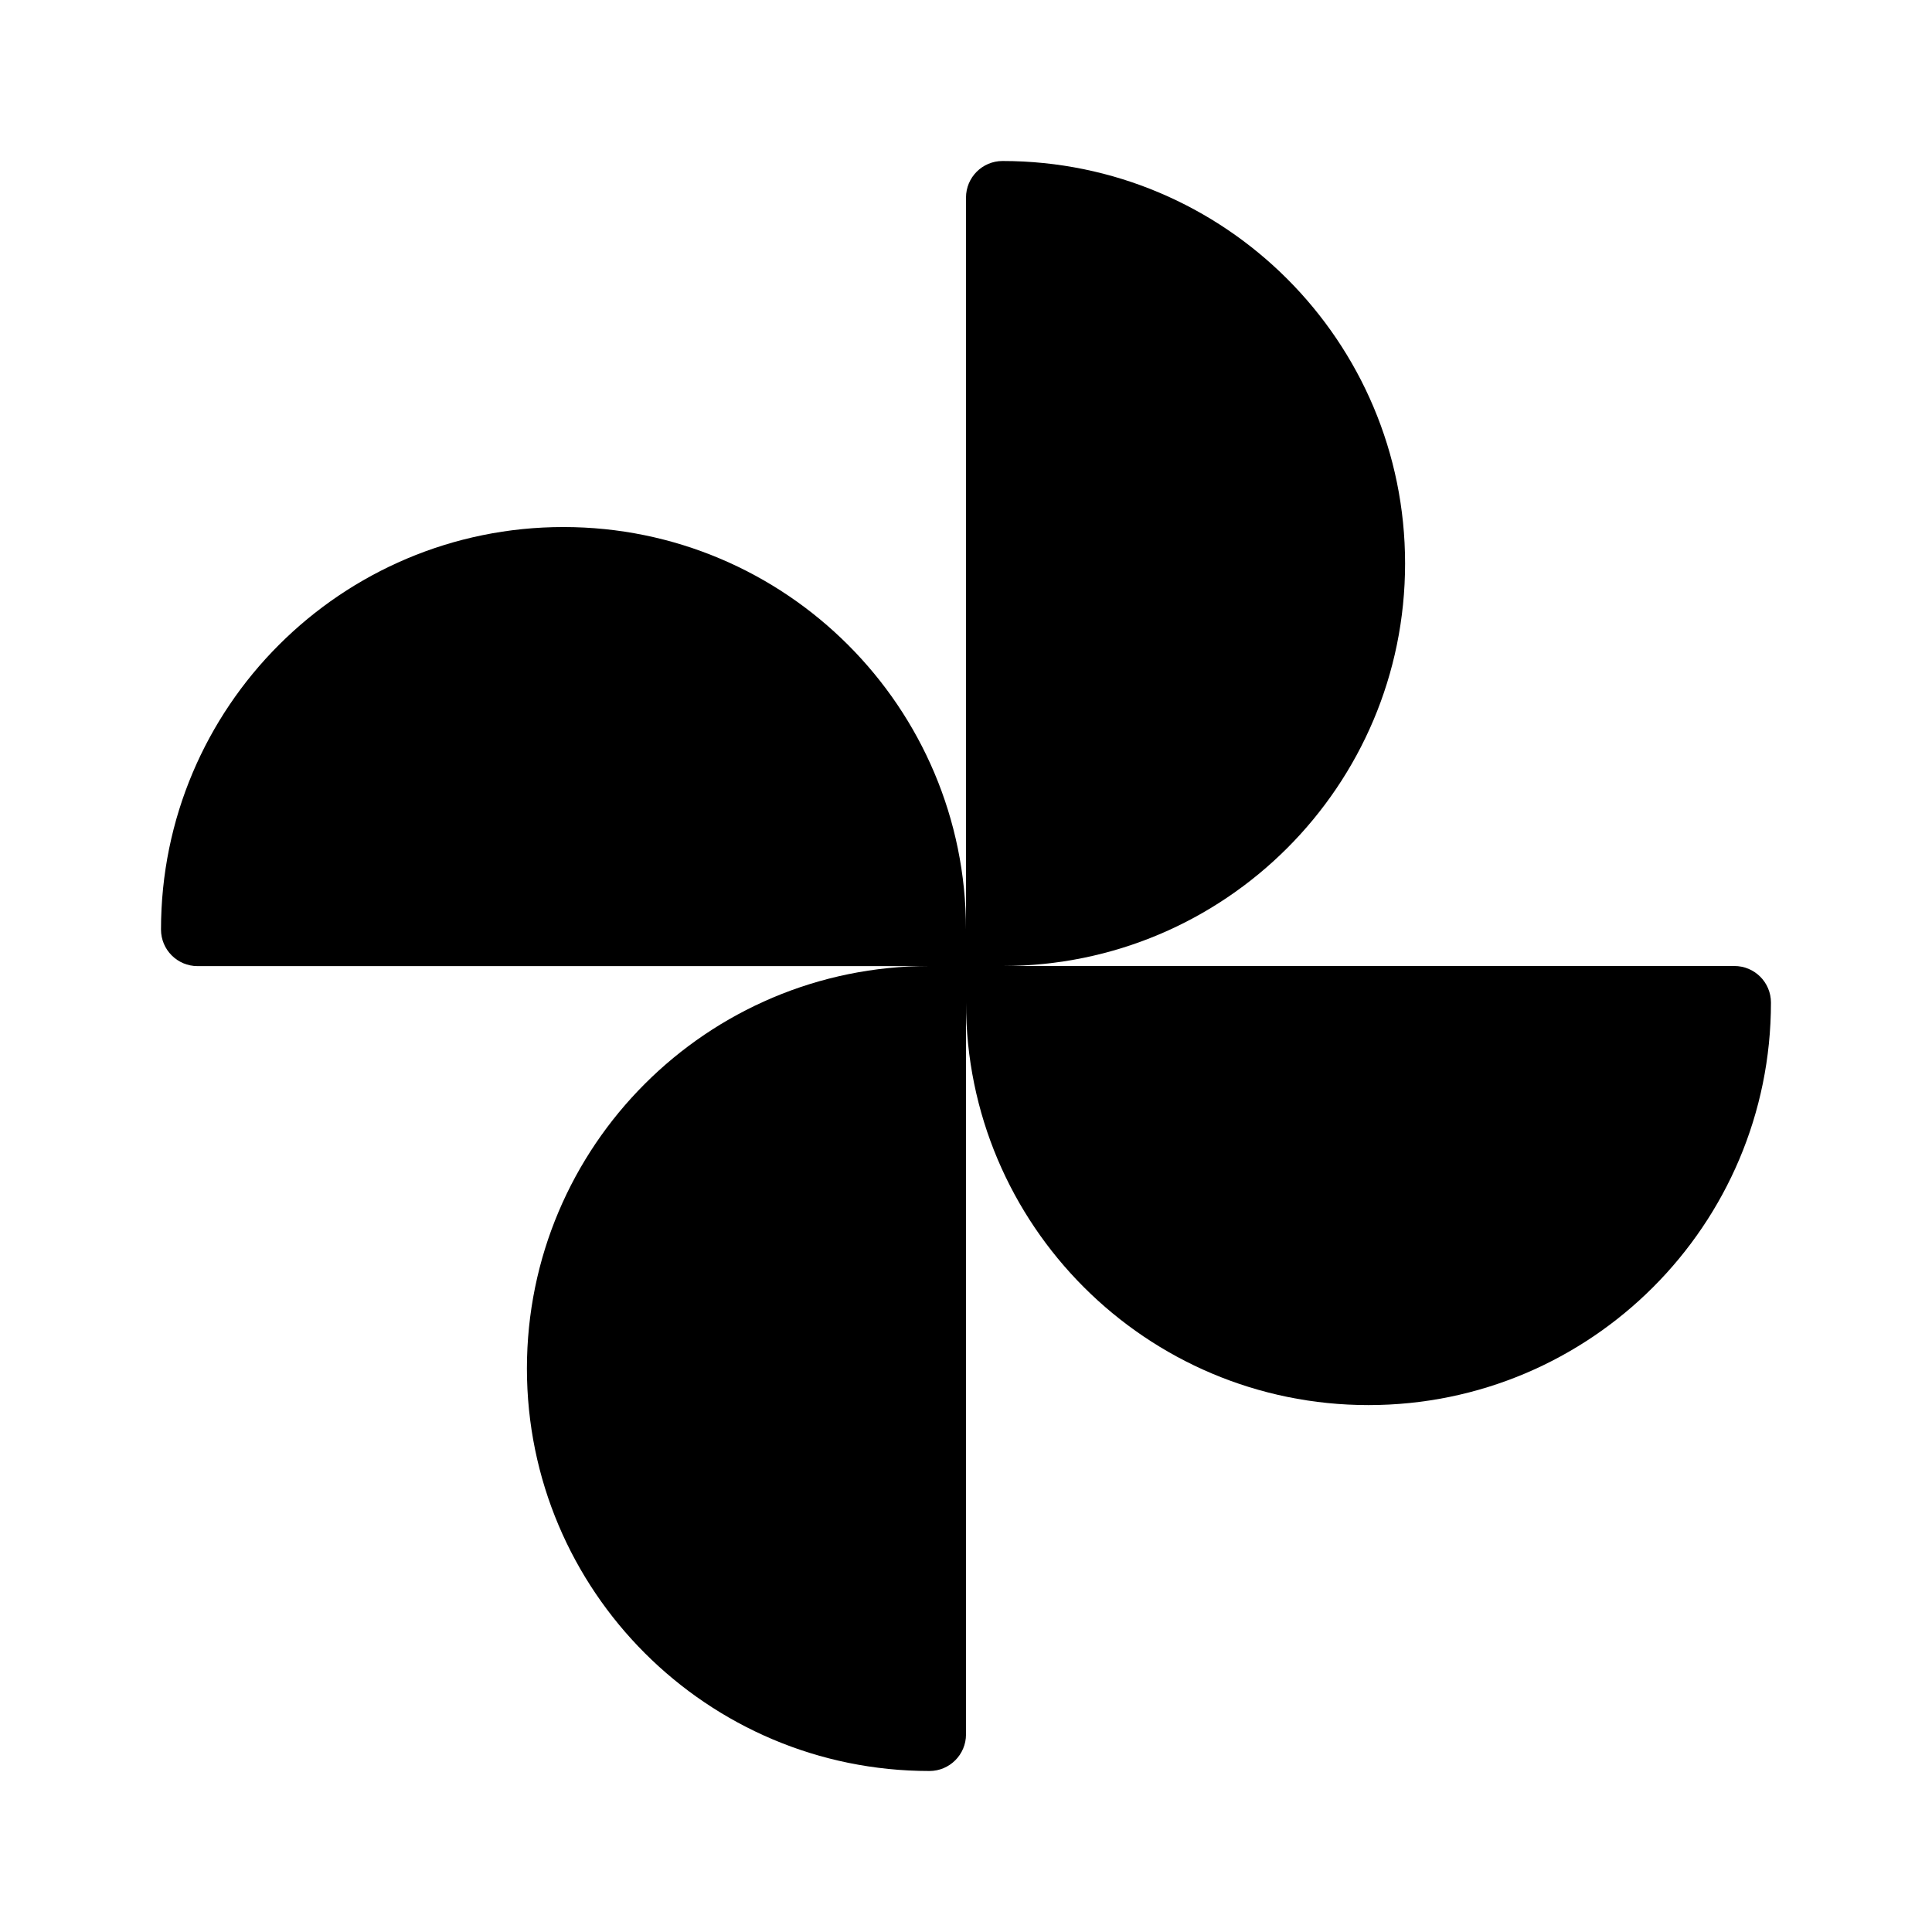
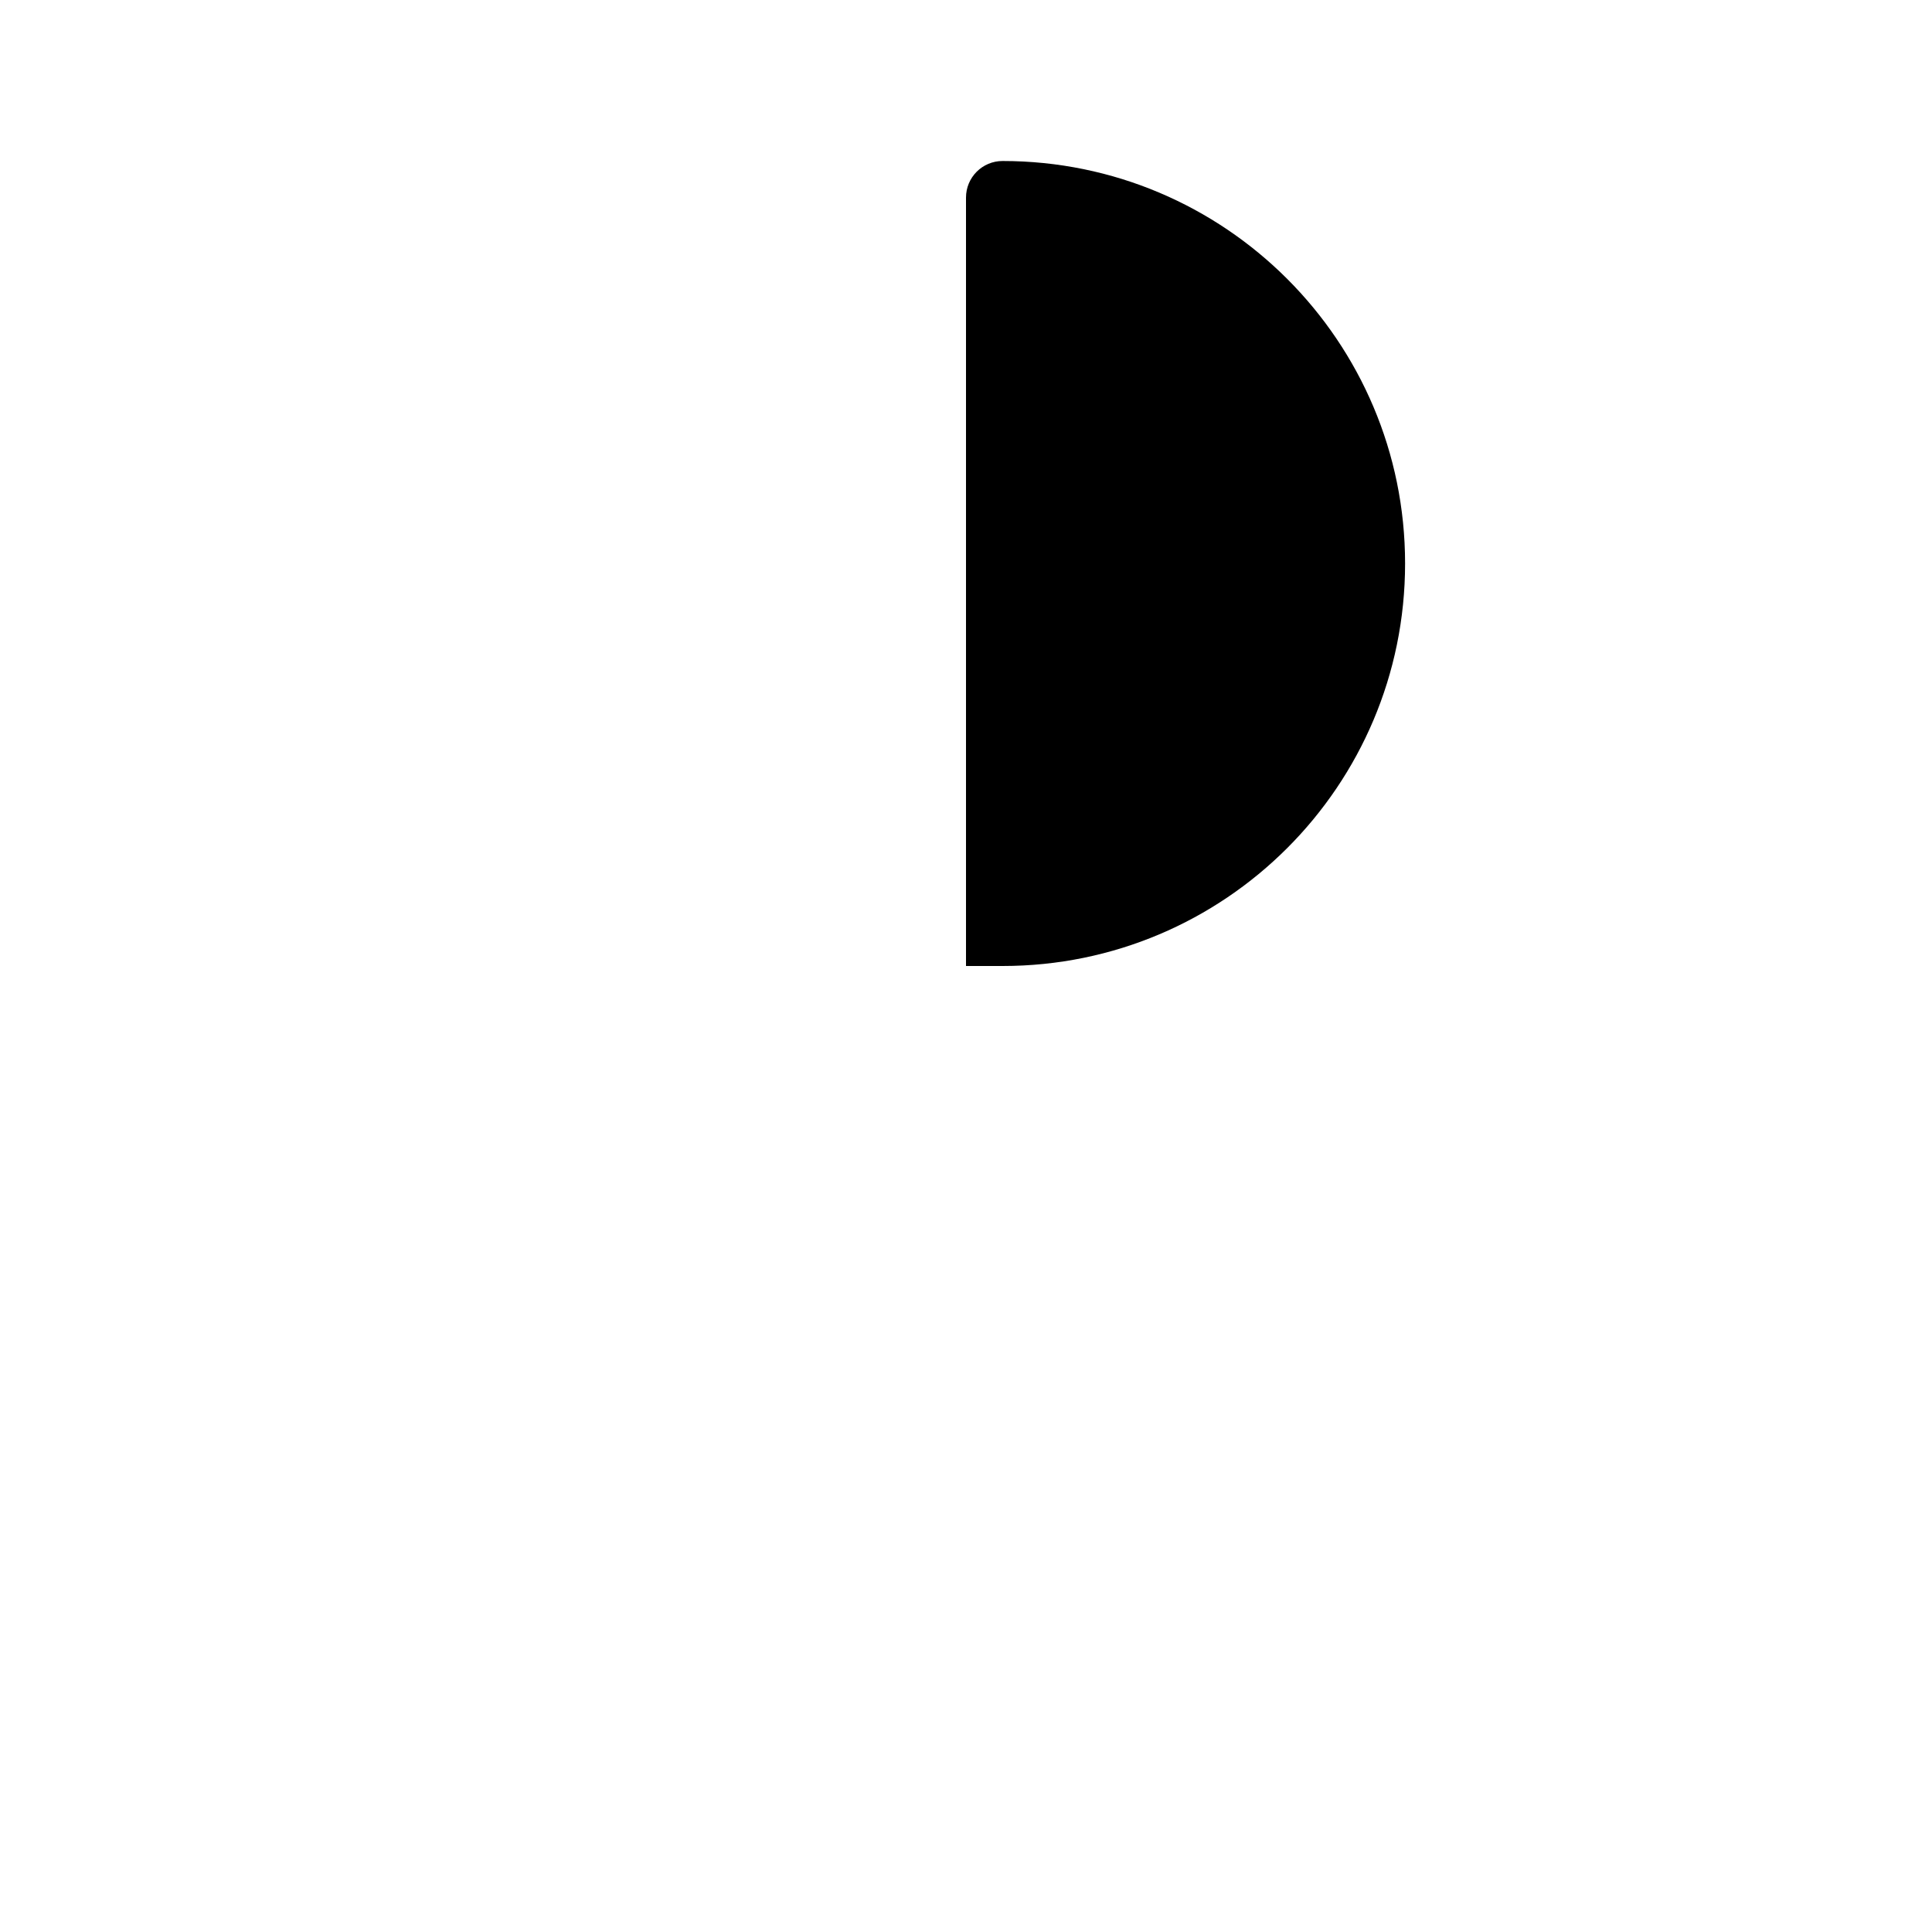
<svg xmlns="http://www.w3.org/2000/svg" width="48" height="48" viewBox="0 0 48 48" fill="none">
-   <path d="M13.999 13.094C19.522 13.094 24 17.571 24 23.094V24.003H4.909C4.406 24.003 4 23.596 4 23.094C4 17.571 8.477 13.094 13.999 13.094Z" fill="#FBBC04" style="fill:#FBBC04;fill:color(display-p3 0.984 0.737 0.016);fill-opacity:1;" />
  <path d="M34.909 14C34.909 19.523 30.431 24 24.909 24H24V4.909C24 4.407 24.406 4 24.909 4C30.431 4 34.909 8.477 34.909 14Z" fill="#EA4335" style="fill:#EA4335;fill:color(display-p3 0.918 0.263 0.208);fill-opacity:1;" />
-   <path d="M33.999 34.909C28.477 34.909 24 30.432 24 24.909V24H43.09C43.593 24 43.999 24.407 43.999 24.909C43.999 30.432 39.522 34.909 33.999 34.909Z" fill="#4285F4" style="fill:#4285F4;fill:color(display-p3 0.259 0.522 0.957);fill-opacity:1;" />
-   <path d="M13.091 34C13.091 28.477 17.568 24 23.091 24H24V43.091C24 43.593 23.593 44 23.091 44C17.568 44 13.091 39.523 13.091 34Z" fill="#34A853" style="fill:#34A853;fill:color(display-p3 0.204 0.659 0.326);fill-opacity:1;" />
</svg>